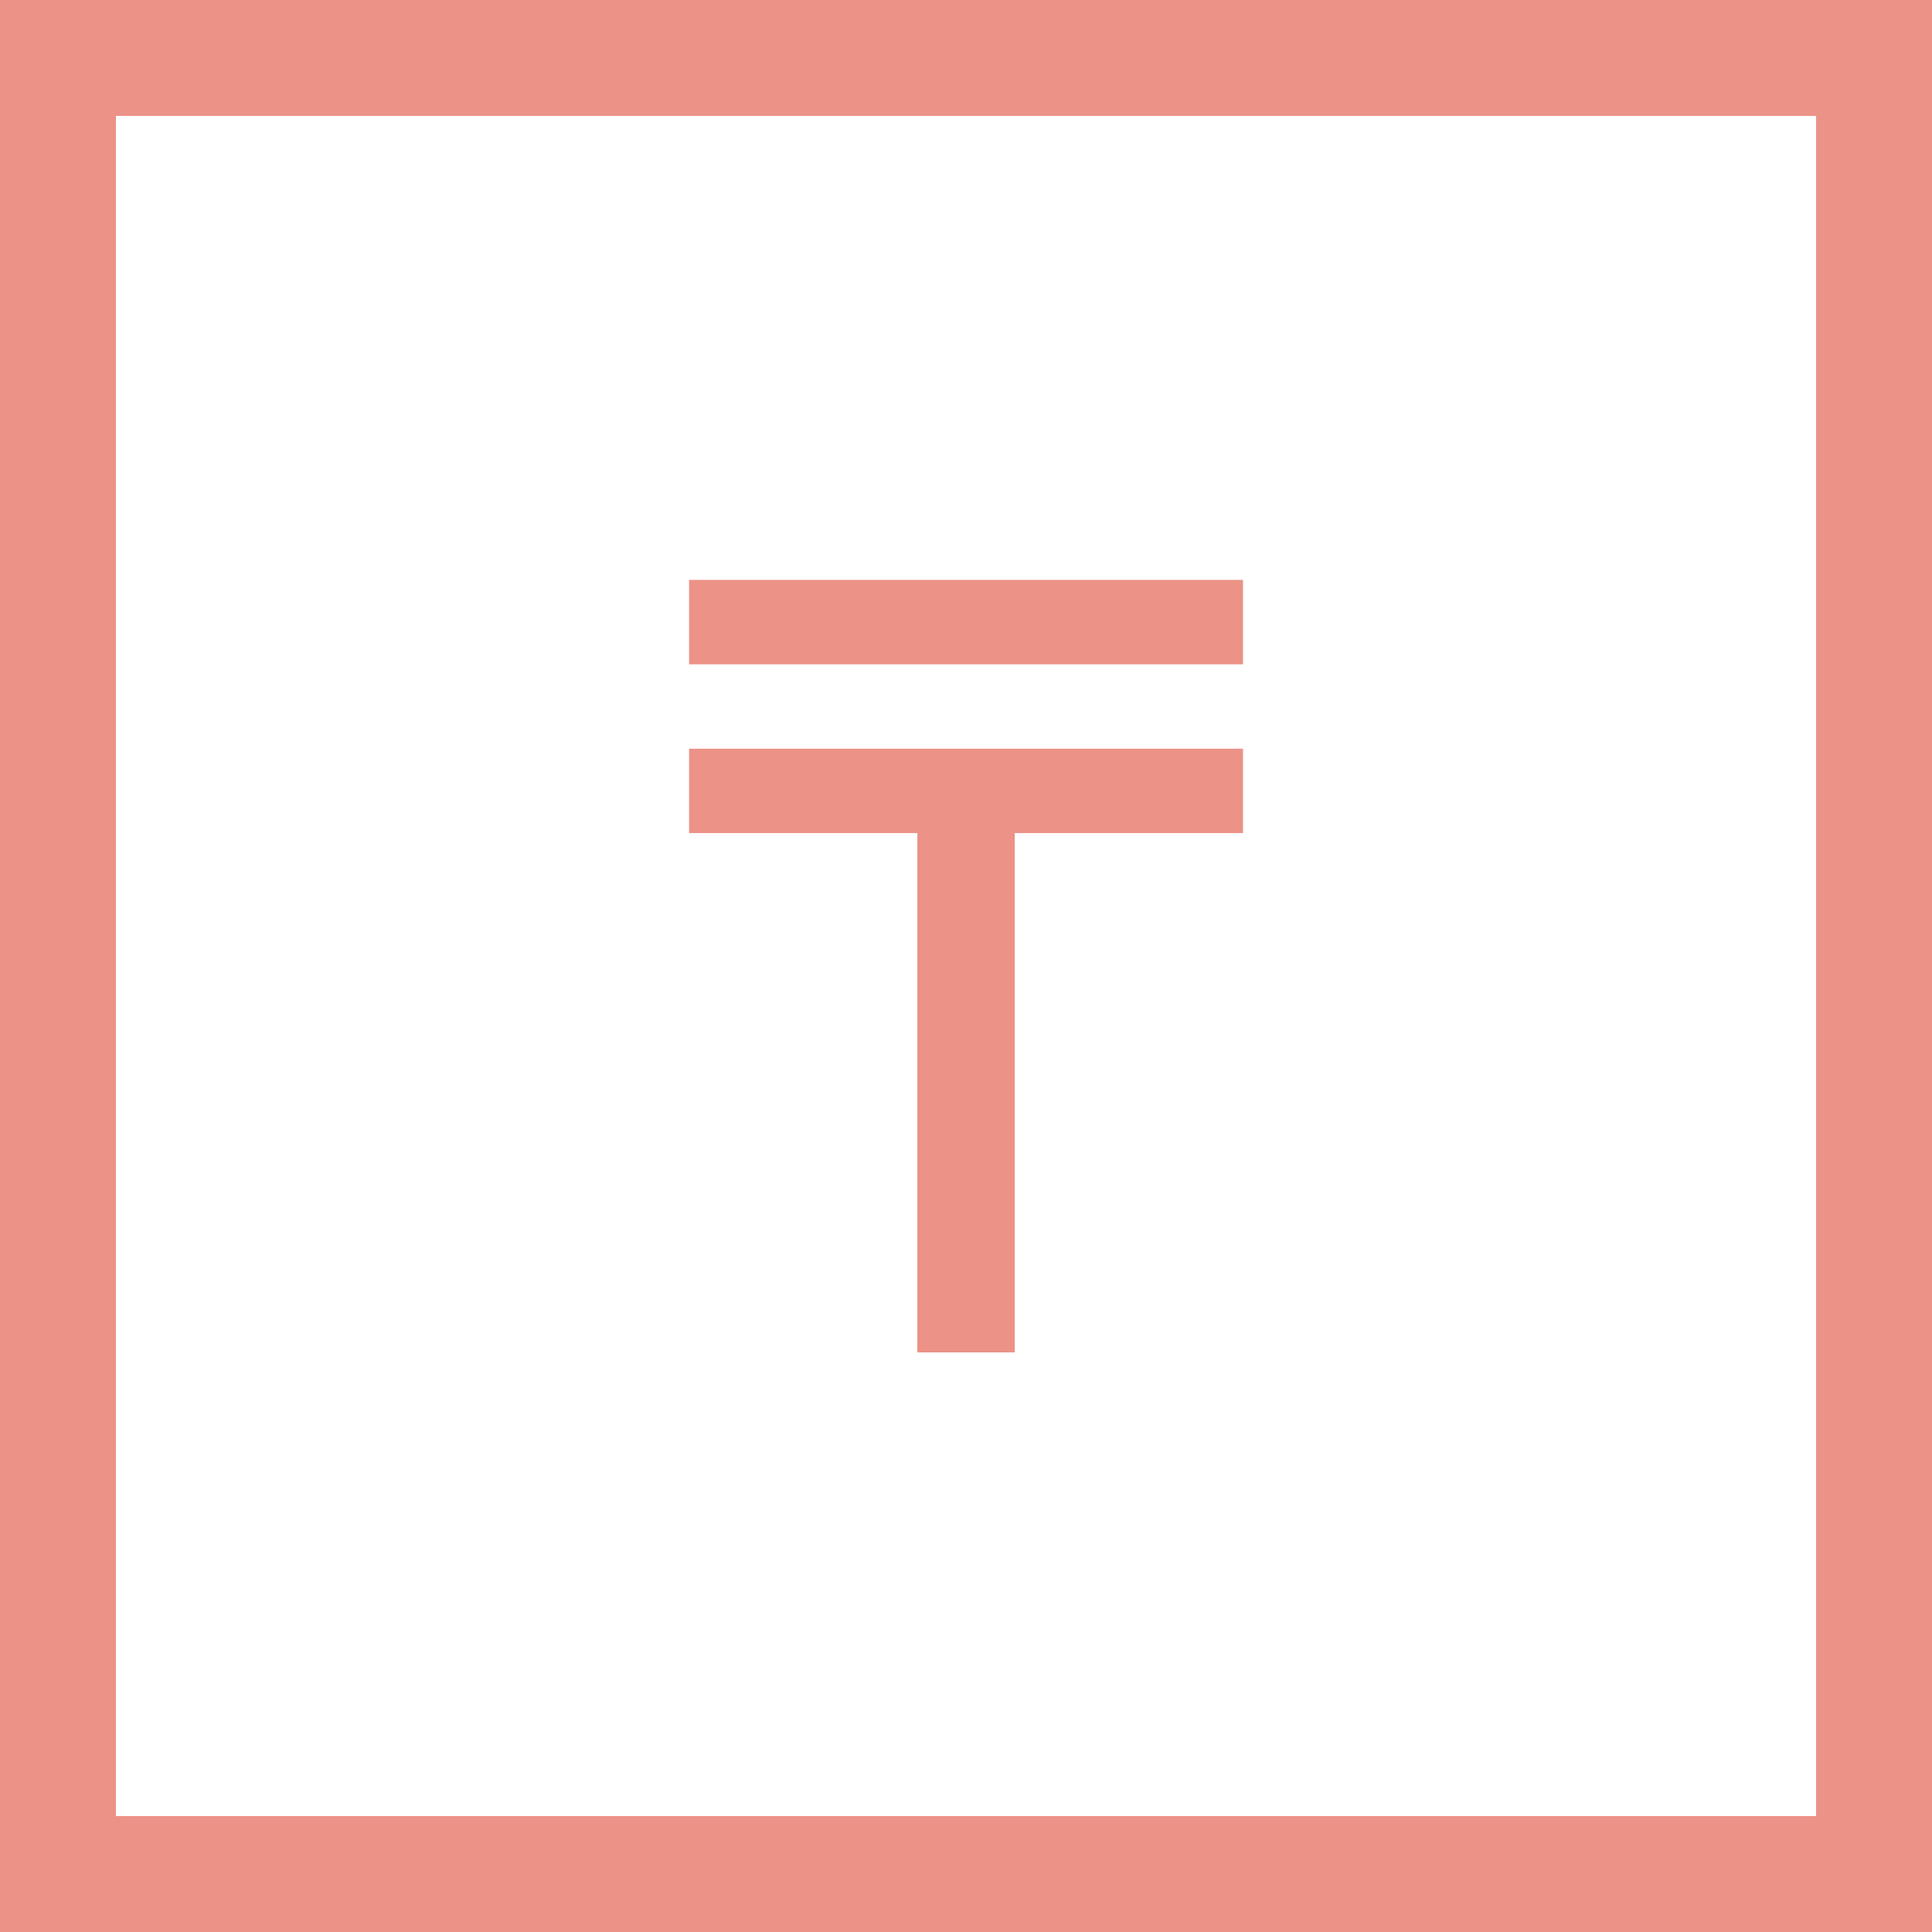
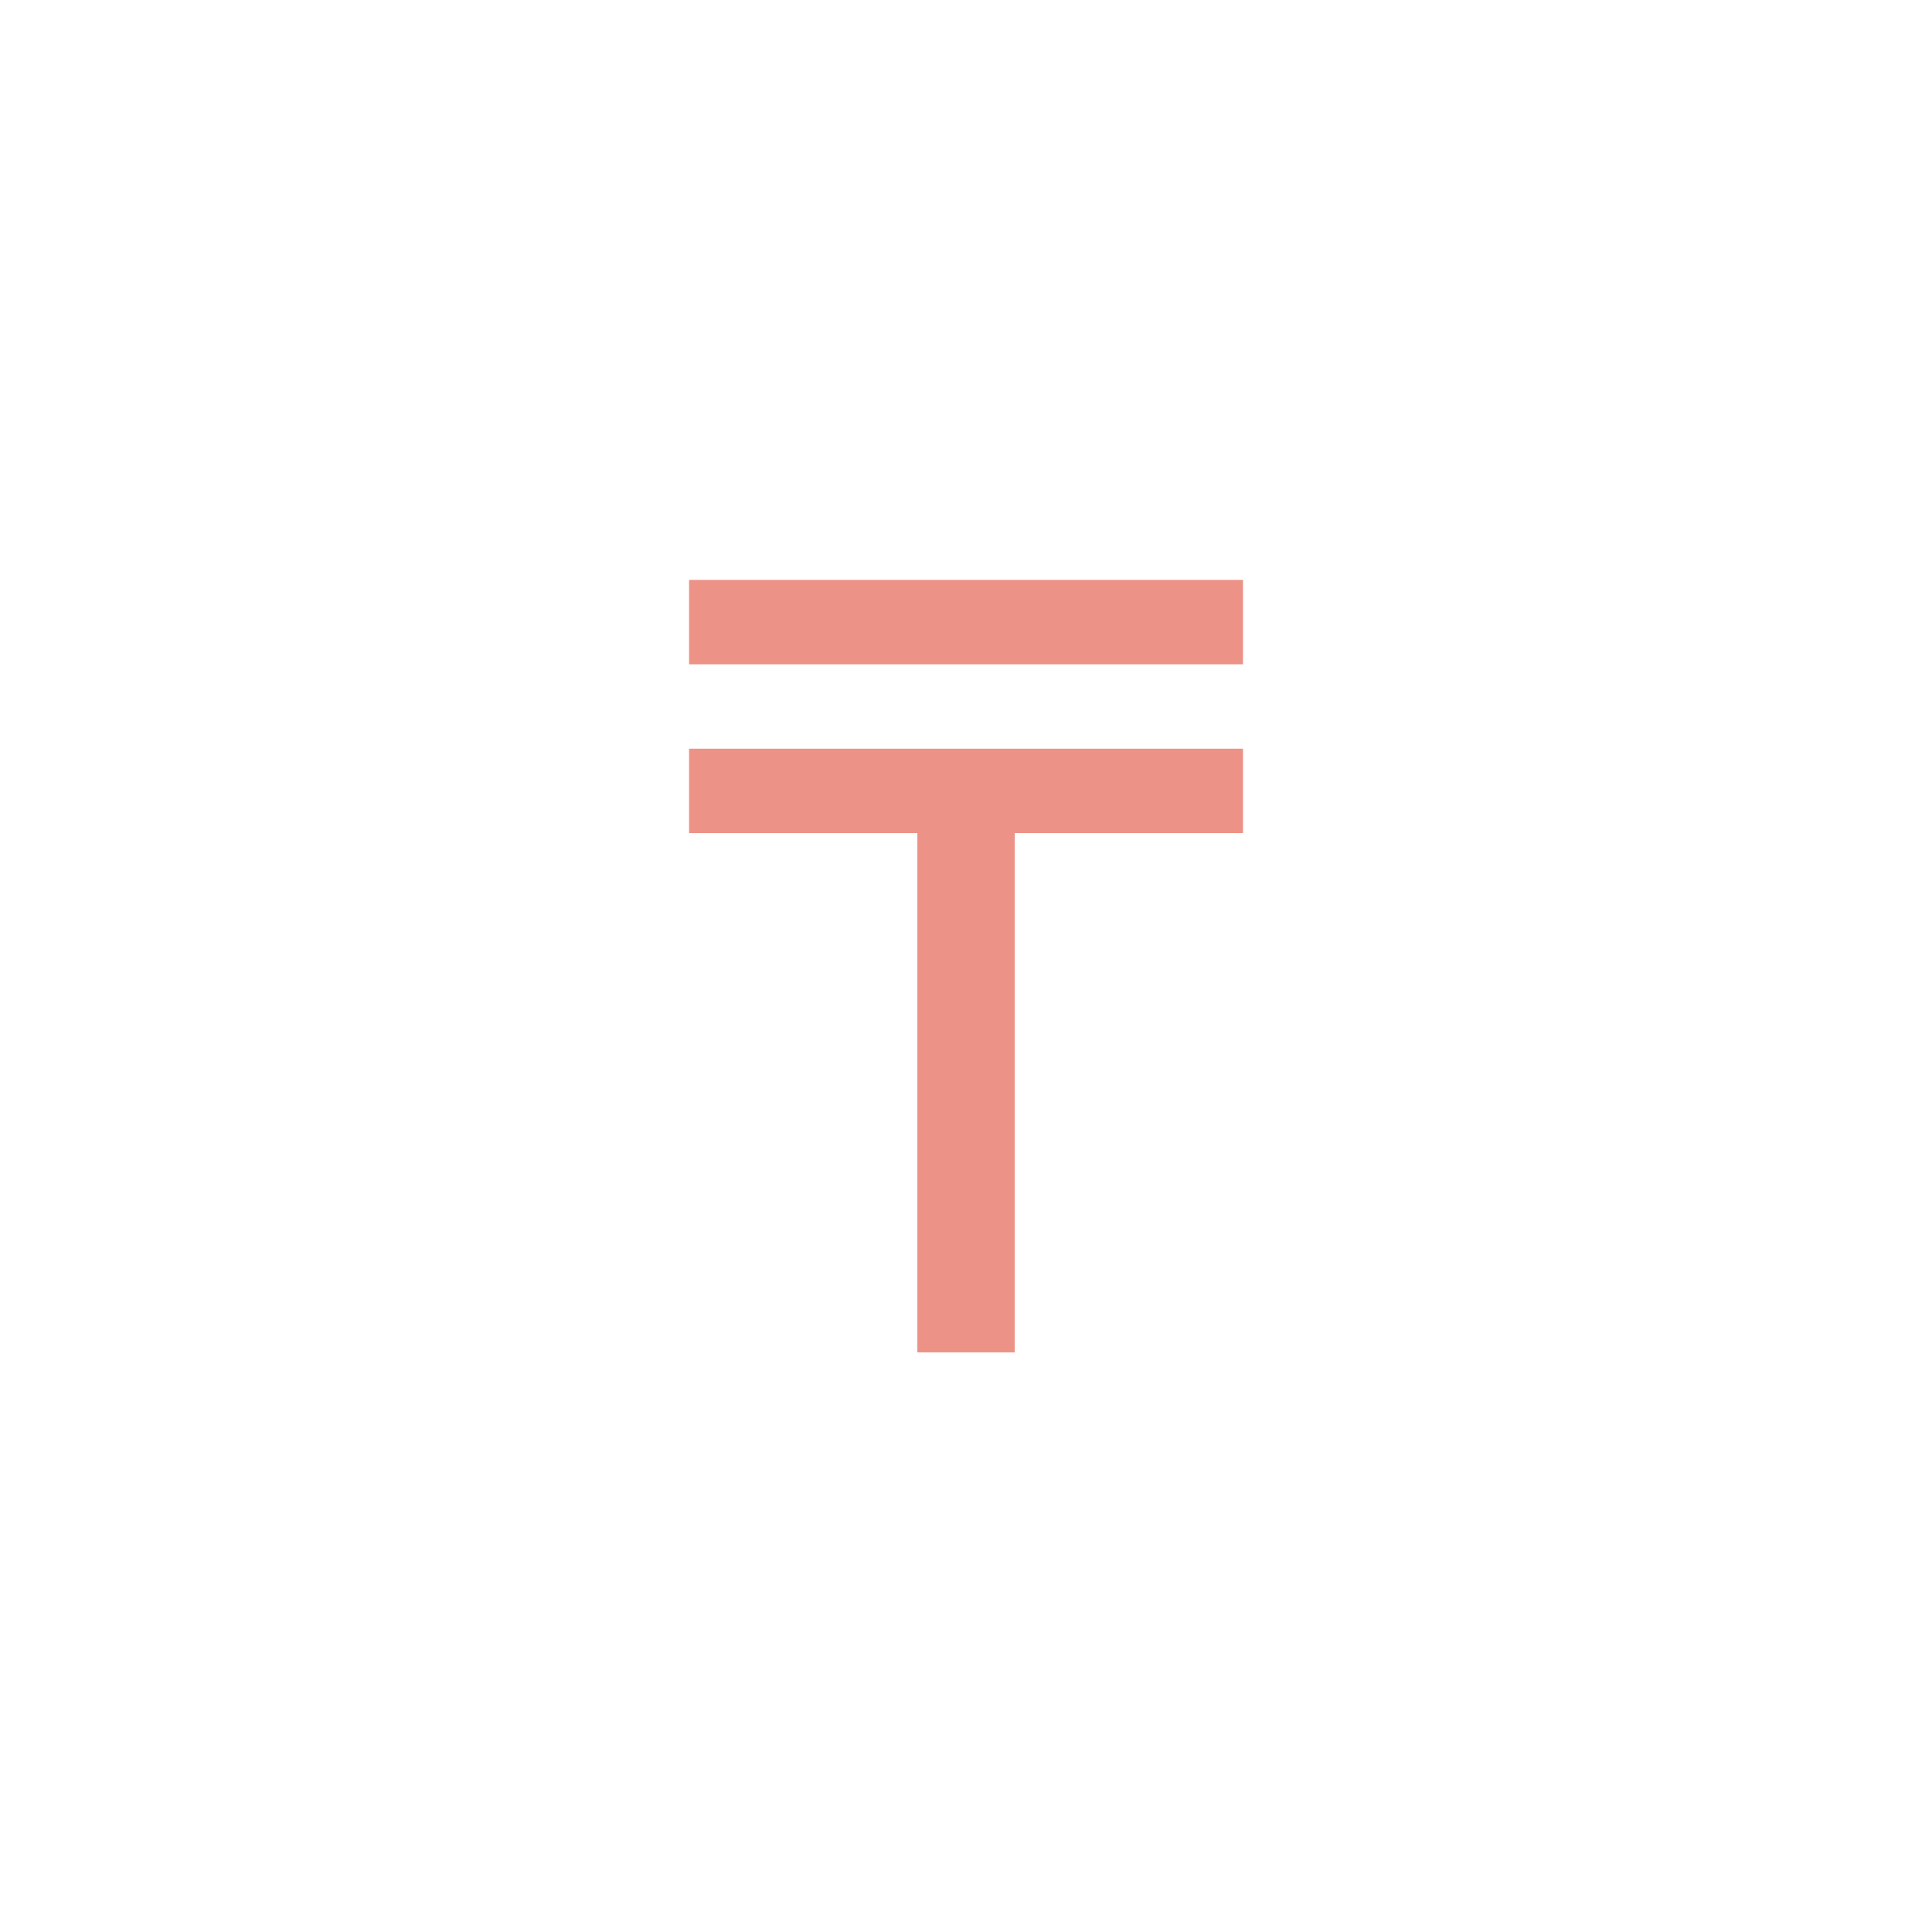
<svg xmlns="http://www.w3.org/2000/svg" width="50" height="50" viewBox="0 0 50 50" fill="none">
-   <rect x="1.5" y="1.5" width="47" height="47" stroke="#EC9287" stroke-width="3" />
  <path d="M26.261 35H23.741V21.56H17.833V19.376H32.169V21.56H26.261V35ZM17.833 15.008H32.169V17.192H17.833V15.008Z" fill="#EC9287" />
</svg>